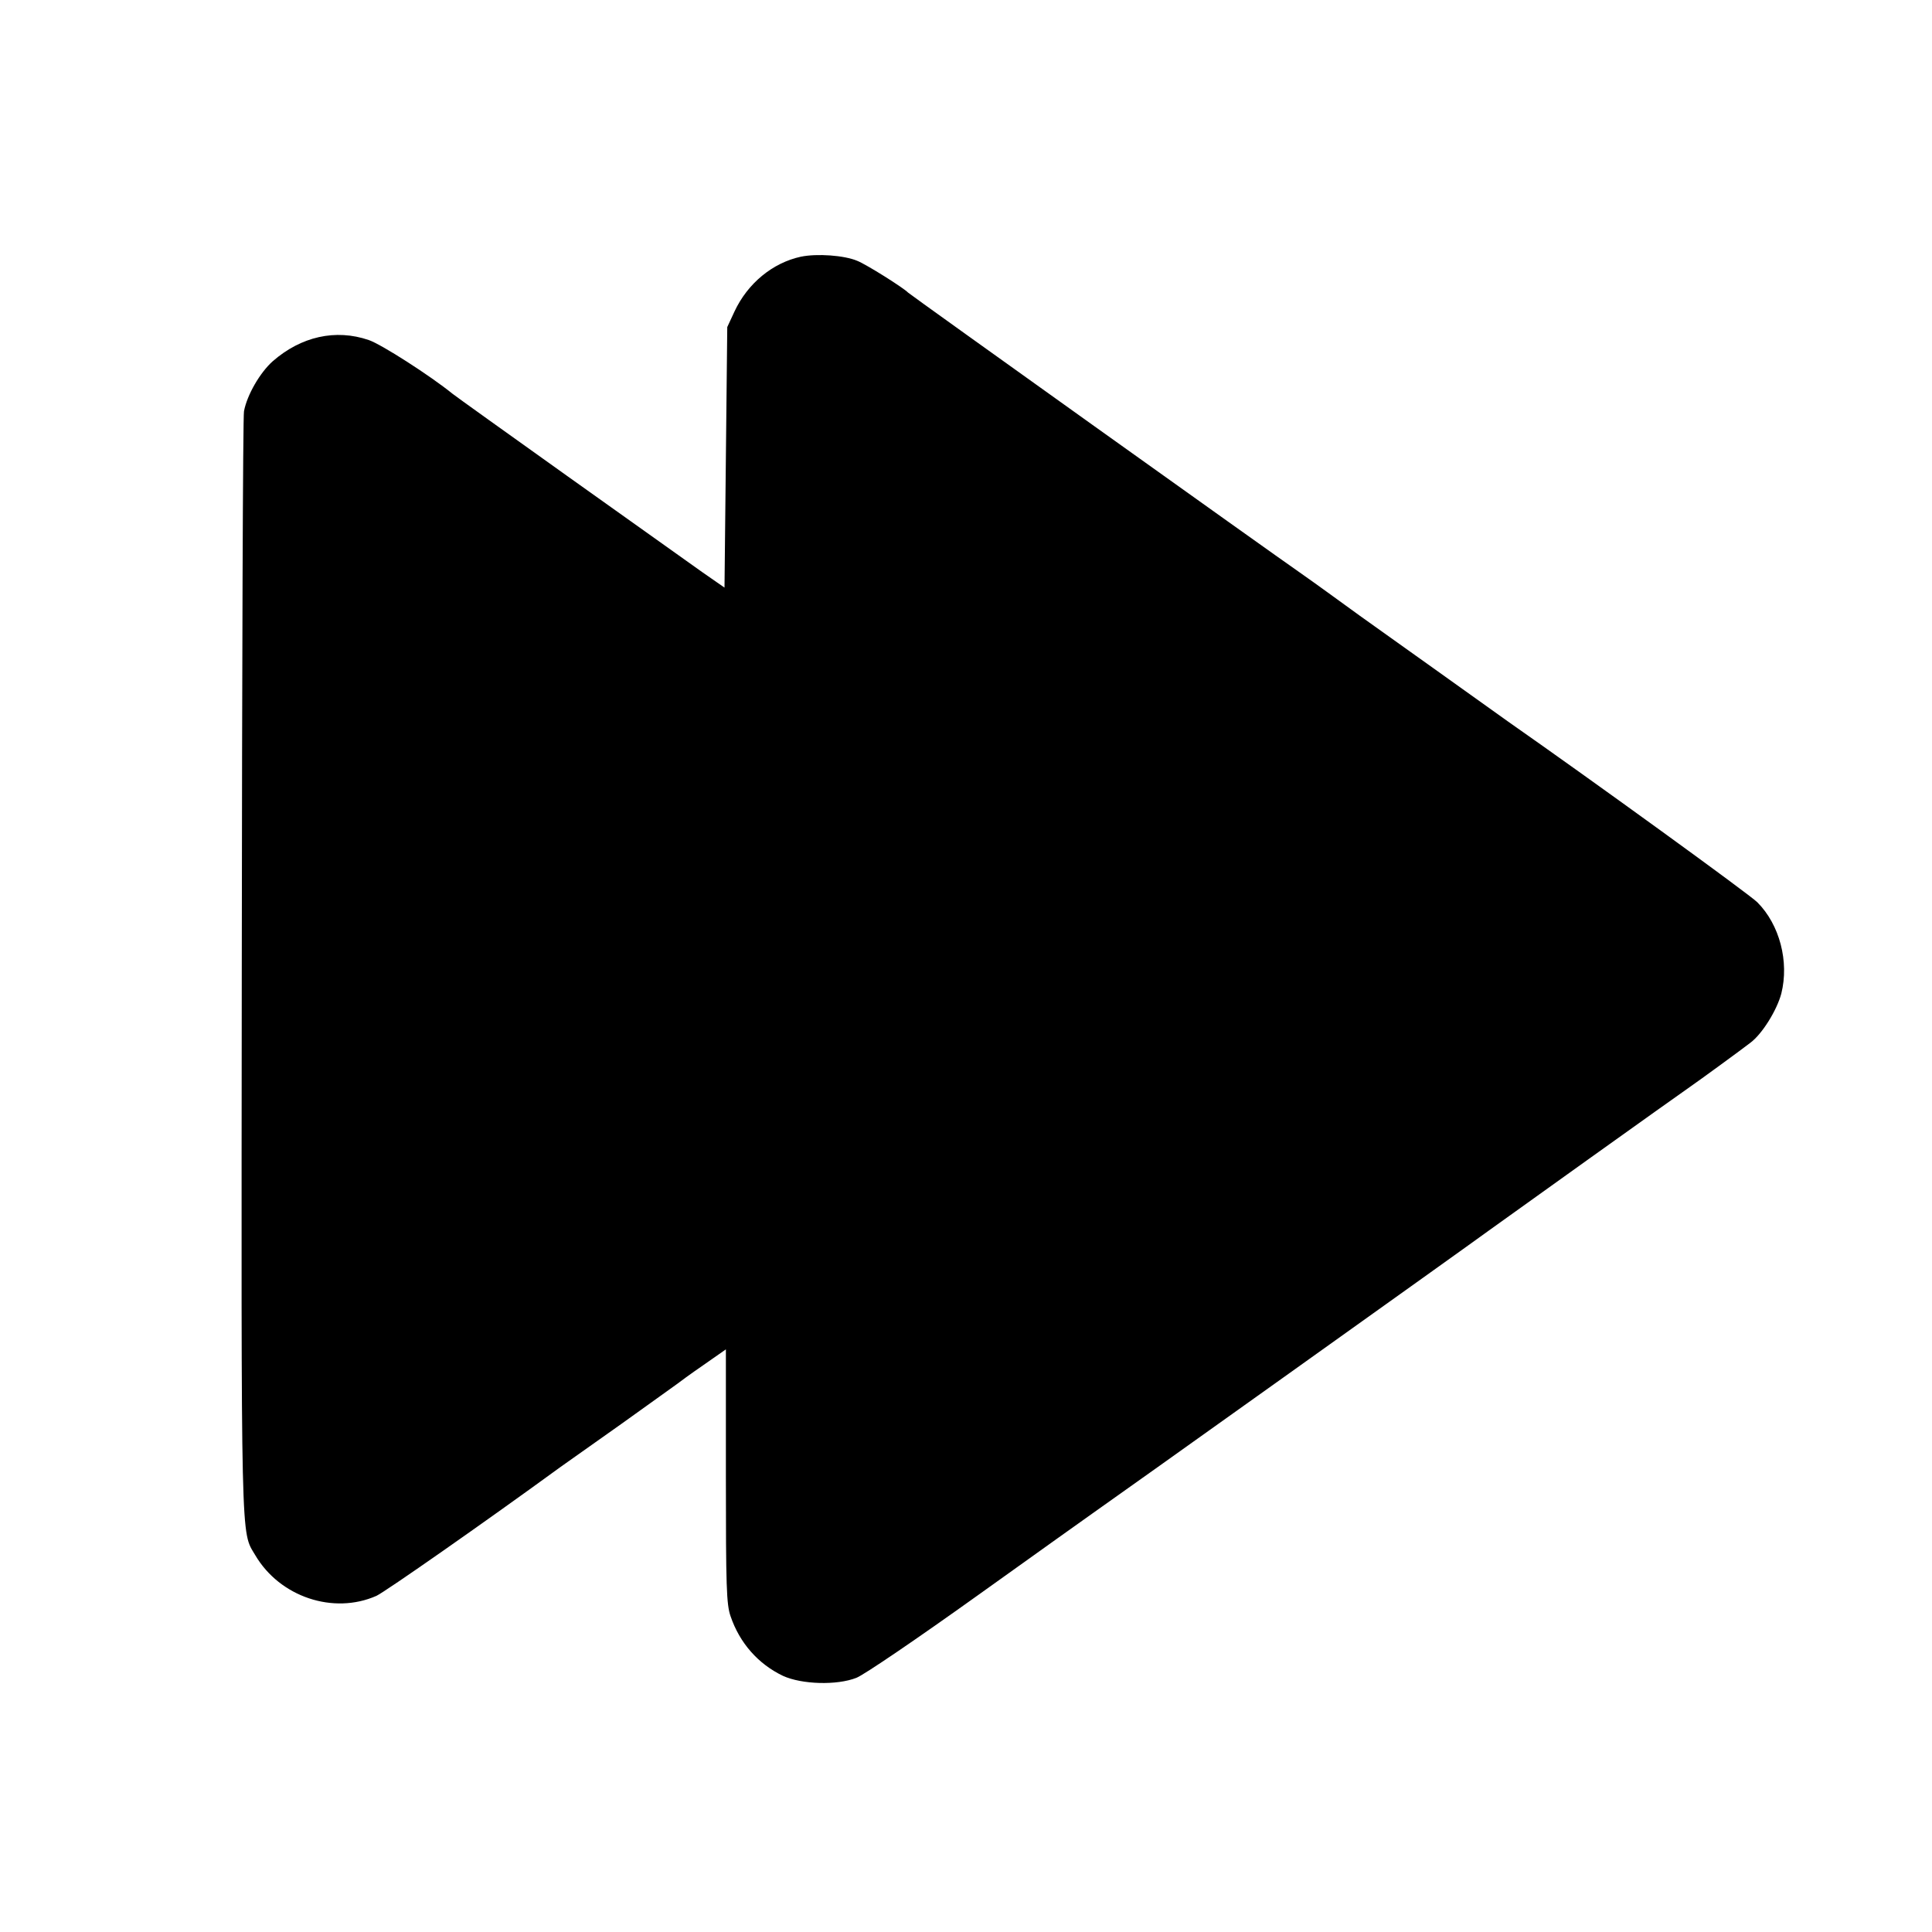
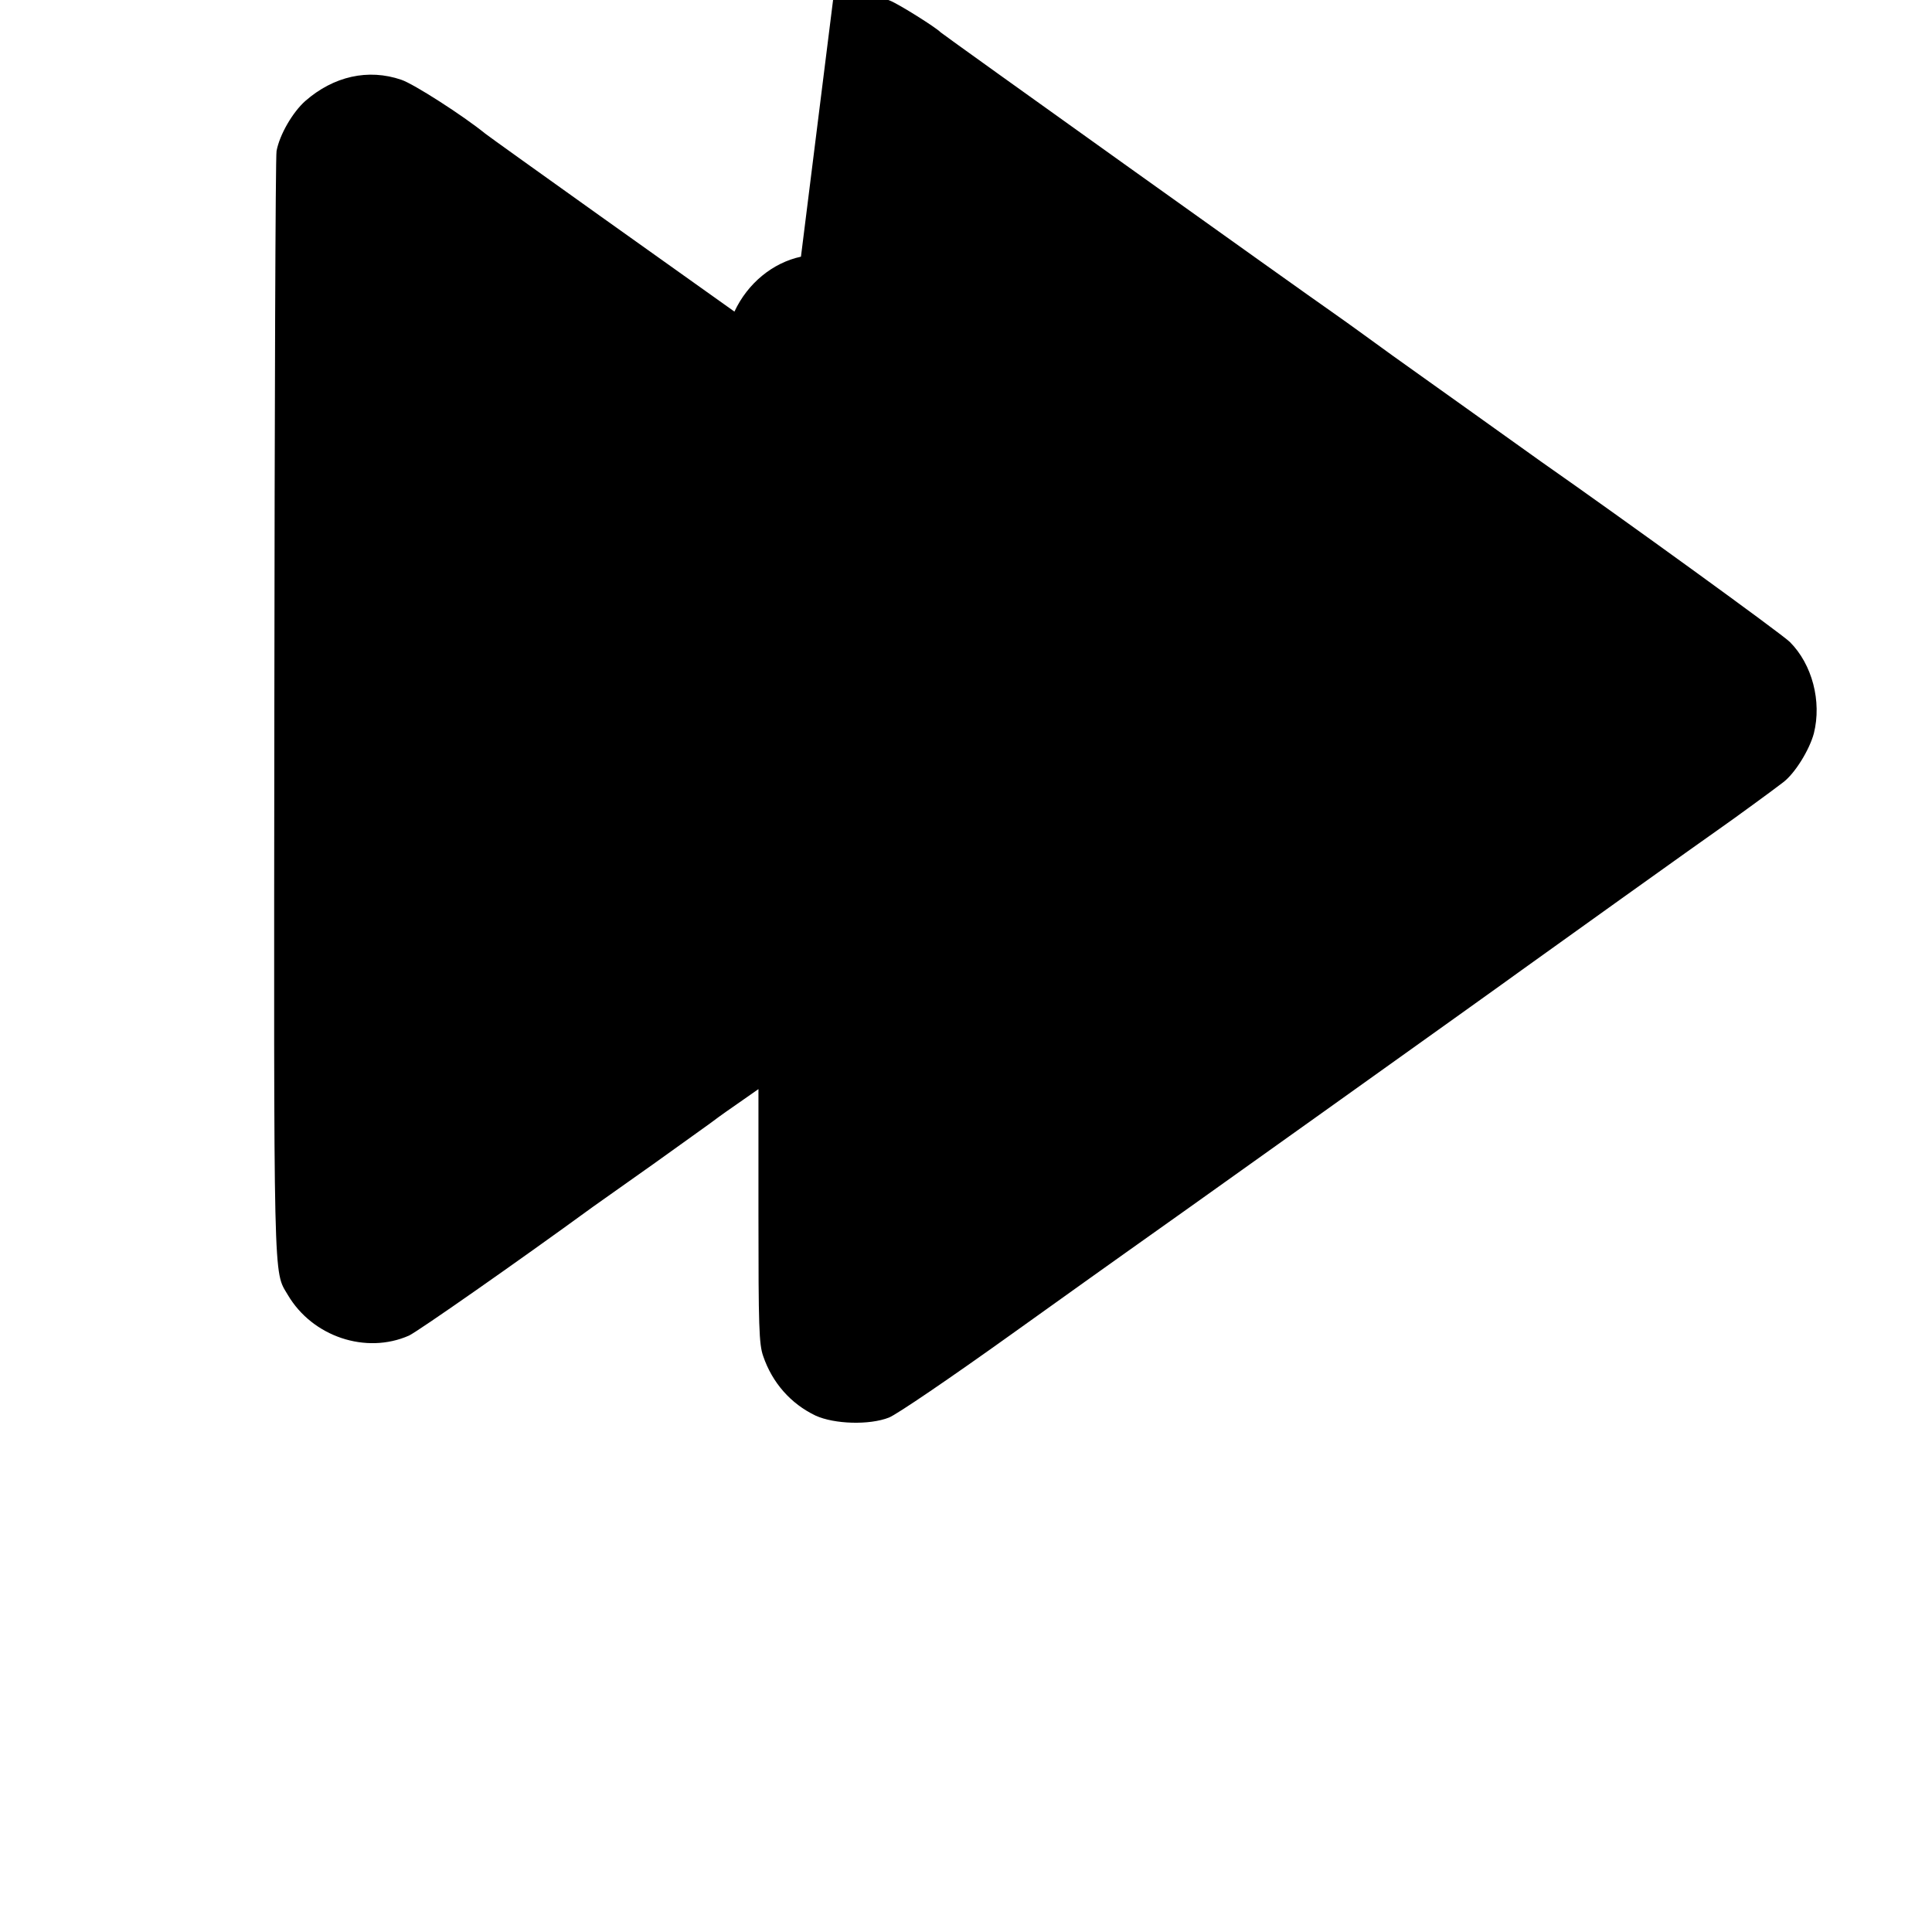
<svg xmlns="http://www.w3.org/2000/svg" version="1.0" width="700pt" height="700pt" viewBox="0 0 700 700" preserveAspectRatio="xMidYMid meet">
  <g transform="translate(0,700) scale(0.1,-0.1)" fill="#000000" stroke="none">
-     <path d="M2902 6070 c-102 -22 -193 -96 -241 -199 l-26 -56 -5 -472 -5 -472 -82 57 c-116 82 -885 630 -903 645 -80 65 -259 180 -304 195 -120 41 -245 13 -348 -77 -46 -41 -93 -122 -104 -181 -4 -19 -7 -926 -8 -2015 -2 -2130 -4 -2040 49 -2130 89 -151 283 -216 439 -147 32 15 390 265 667 467 13 9 112 79 219 155 107 77 200 143 205 147 6 5 47 35 92 66 l83 58 0 -459 c0 -401 2 -465 17 -508 33 -97 100 -173 190 -216 68 -31 195 -35 266 -7 28 11 222 143 444 302 217 155 404 289 416 297 30 20 1381 984 1432 1022 37 27 687 492 728 520 32 22 191 138 219 160 43 32 96 118 112 178 29 116 -6 250 -87 331 -29 29 -596 440 -902 654 -39 28 -115 82 -168 120 -54 39 -153 109 -220 157 -121 86 -188 134 -270 194 -23 17 -67 48 -98 70 -97 67 -1414 1008 -1419 1014 -16 17 -151 102 -184 115 -47 20 -146 27 -204 15z" />
+     <path d="M2902 6070 c-102 -22 -193 -96 -241 -199 c-116 82 -885 630 -903 645 -80 65 -259 180 -304 195 -120 41 -245 13 -348 -77 -46 -41 -93 -122 -104 -181 -4 -19 -7 -926 -8 -2015 -2 -2130 -4 -2040 49 -2130 89 -151 283 -216 439 -147 32 15 390 265 667 467 13 9 112 79 219 155 107 77 200 143 205 147 6 5 47 35 92 66 l83 58 0 -459 c0 -401 2 -465 17 -508 33 -97 100 -173 190 -216 68 -31 195 -35 266 -7 28 11 222 143 444 302 217 155 404 289 416 297 30 20 1381 984 1432 1022 37 27 687 492 728 520 32 22 191 138 219 160 43 32 96 118 112 178 29 116 -6 250 -87 331 -29 29 -596 440 -902 654 -39 28 -115 82 -168 120 -54 39 -153 109 -220 157 -121 86 -188 134 -270 194 -23 17 -67 48 -98 70 -97 67 -1414 1008 -1419 1014 -16 17 -151 102 -184 115 -47 20 -146 27 -204 15z" />
  </g>
</svg>